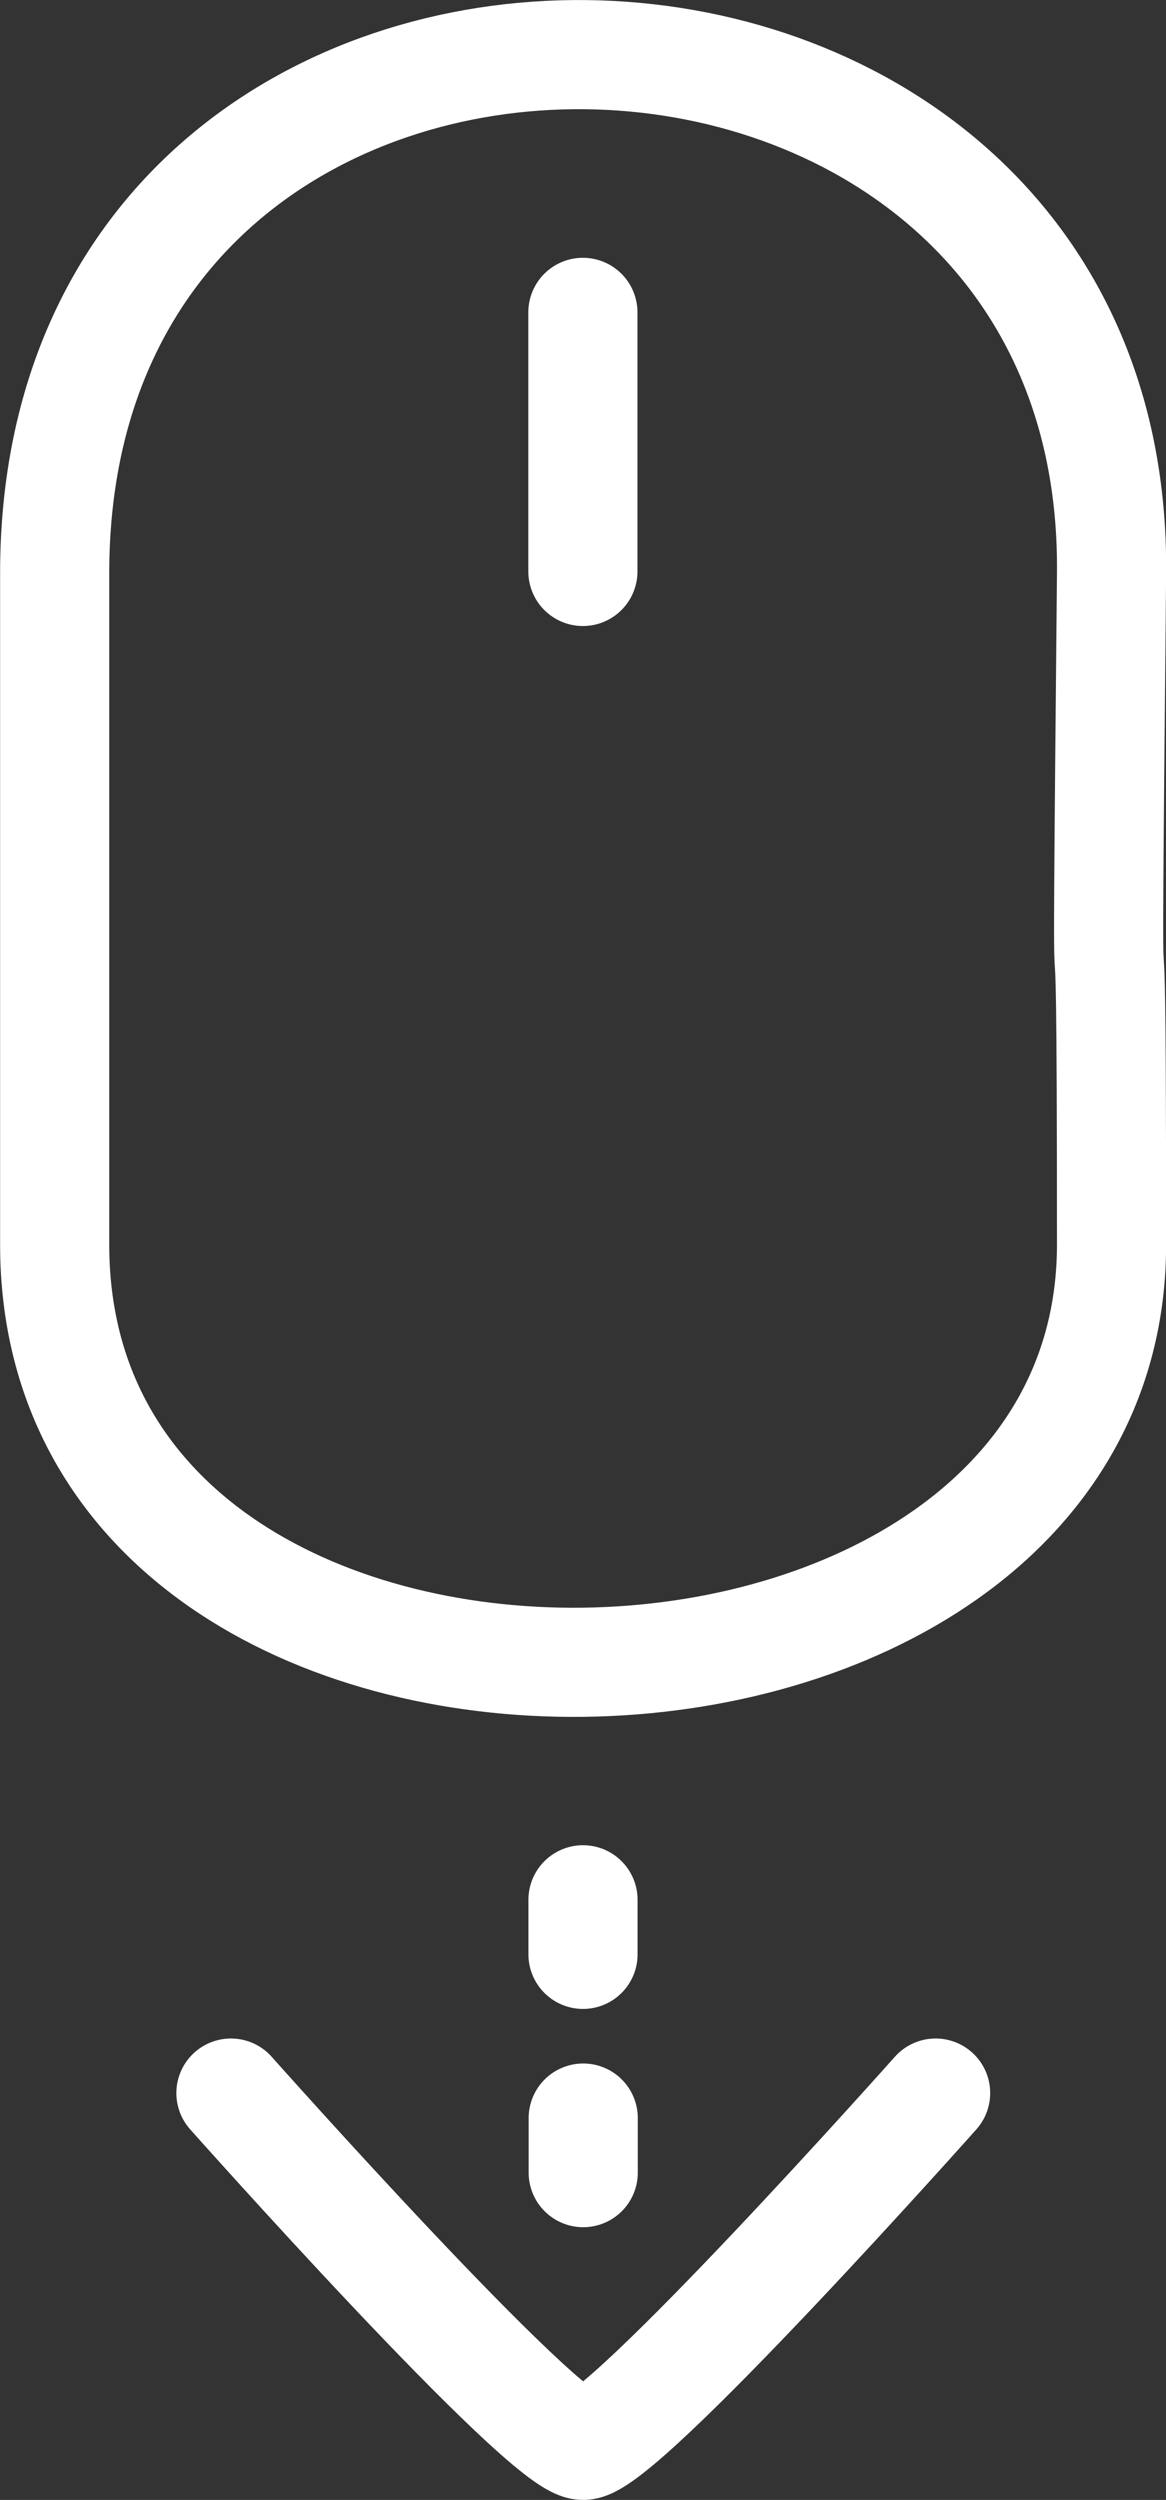
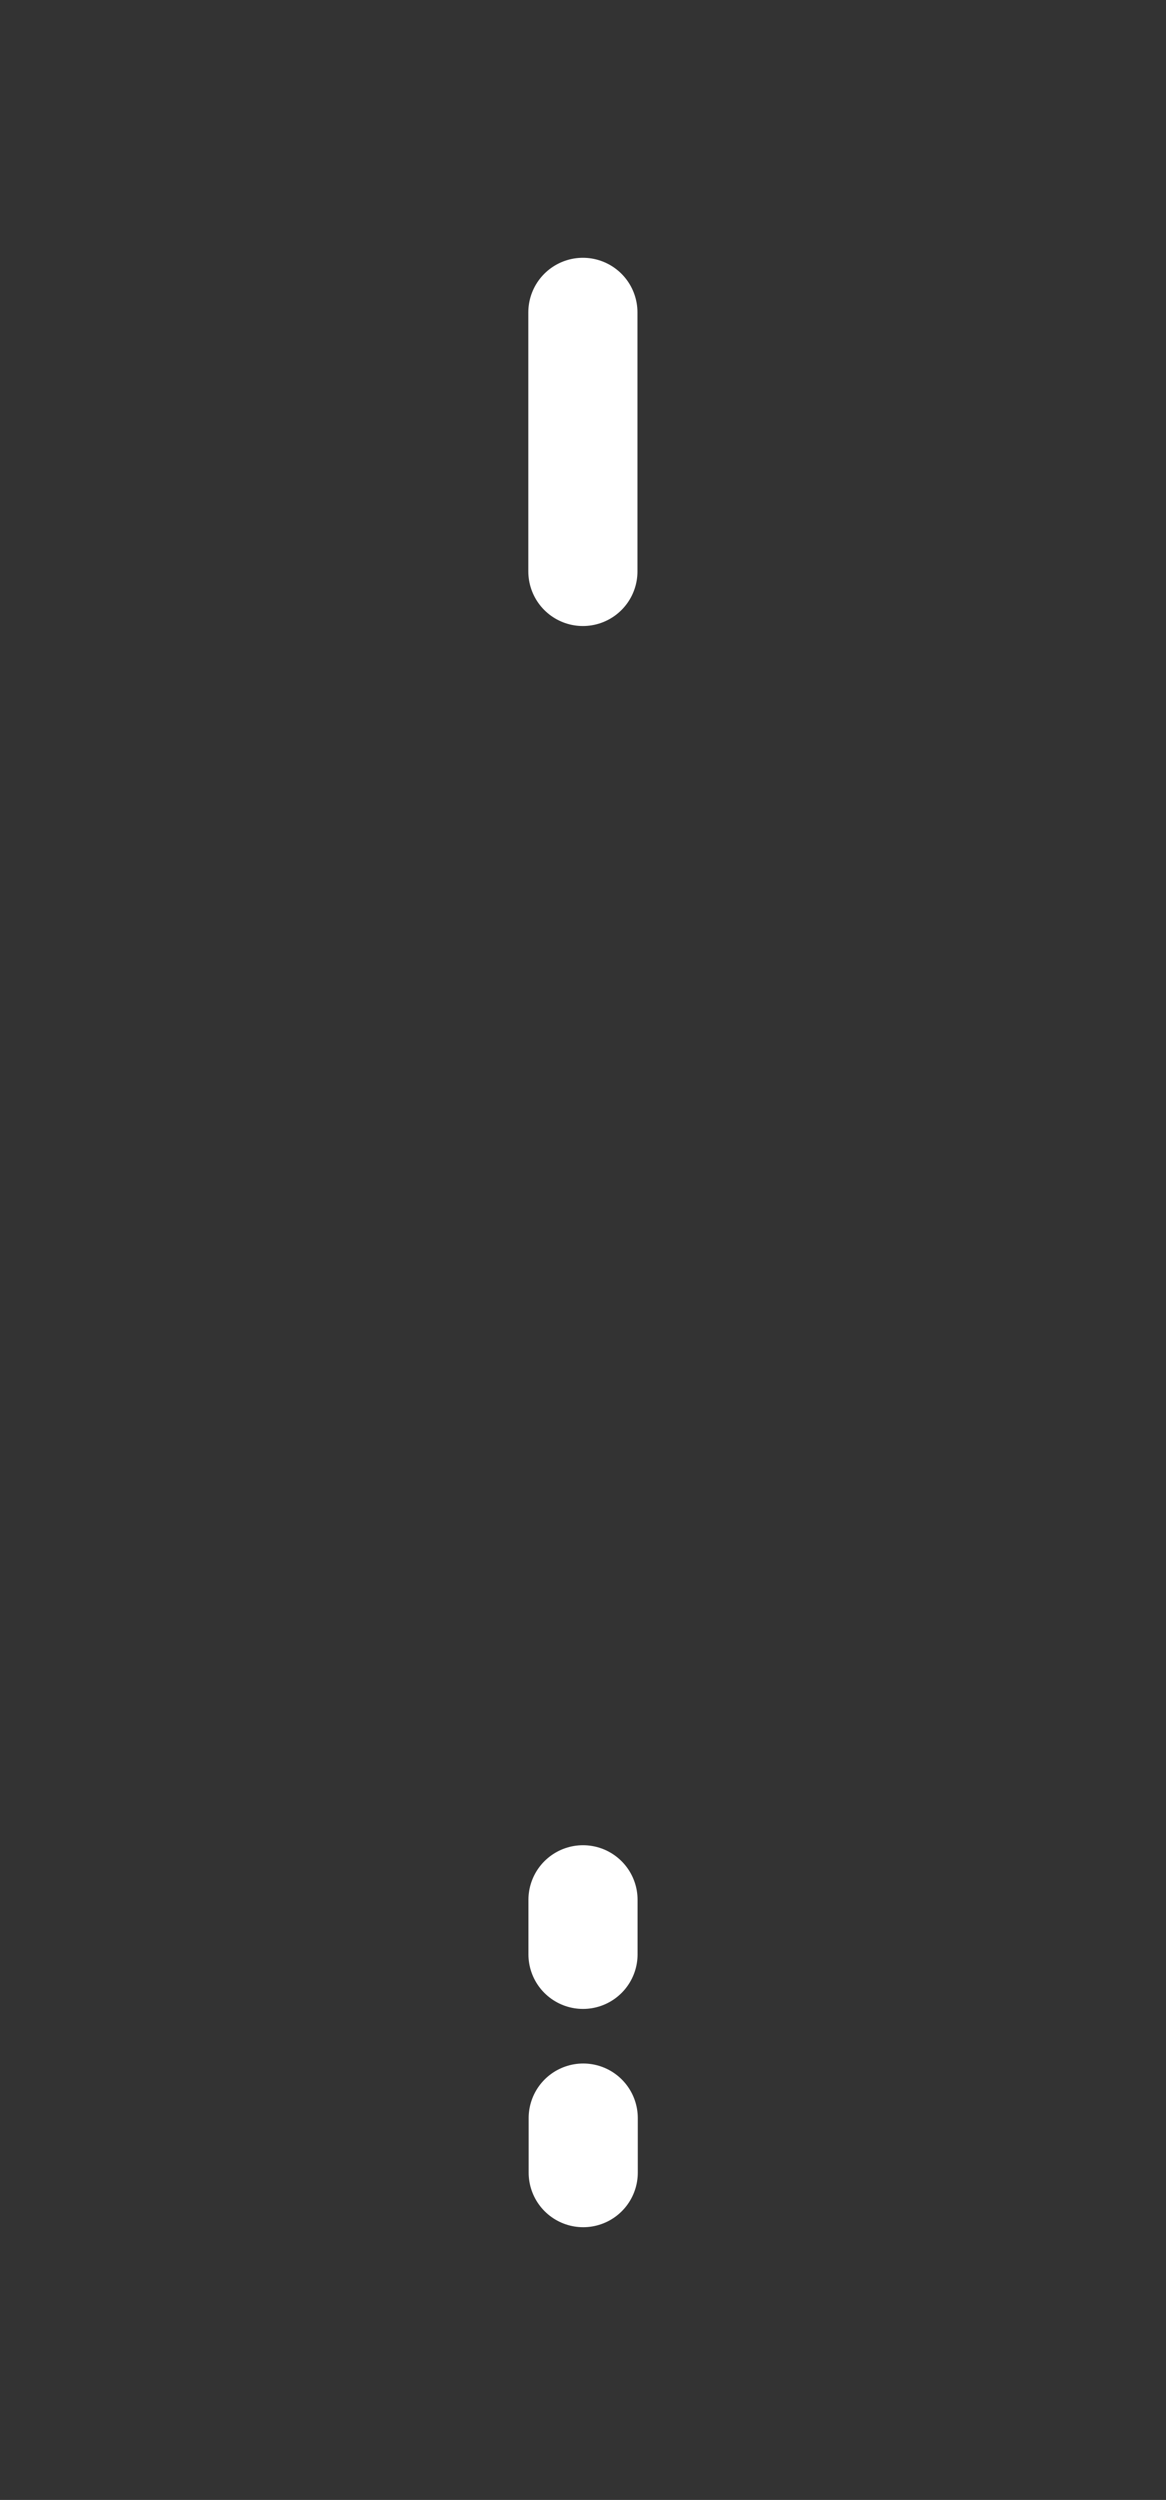
<svg xmlns="http://www.w3.org/2000/svg" width="10.684" height="22.906" viewBox="0 0 10.684 22.906">
  <rect x="0" y="0" width="10.684" height="22.906" fill="#333333" stroke="none" />
  <g transform="translate(-410.689 -167.586)">
    <g transform="translate(-1.427 -2.673)">
-       <path d="M-24575.385,4027.511c0-6.441,9.744-6.229,9.684,0s0,1.168,0,6.151-9.684,5.224-9.684,0Z" transform="translate(24988.002 -3852)" fill="none" stroke="#fff" stroke-width="1" />
      <path d="M0,0V2.374" transform="translate(417.457 173.121)" fill="none" stroke="#fff" stroke-linecap="round" stroke-width="1" />
    </g>
    <g transform="translate(-1.613 -7)">
      <path d="M2.439,0V.5" transform="translate(415.205 191.993)" fill="none" stroke="#fff" stroke-linecap="round" stroke-width="1" />
      <path d="M2.439,0V.5" transform="translate(415.207 193.993)" fill="none" stroke="#fff" stroke-linecap="round" stroke-width="1" />
-       <path d="M-24576.809,4059.49s2.869,3.228,3.227,3.228,3.23-3.228,3.23-3.228" transform="translate(24991.227 -3865.726)" fill="none" stroke="#fff" stroke-linecap="round" stroke-width="1" />
    </g>
  </g>
</svg>